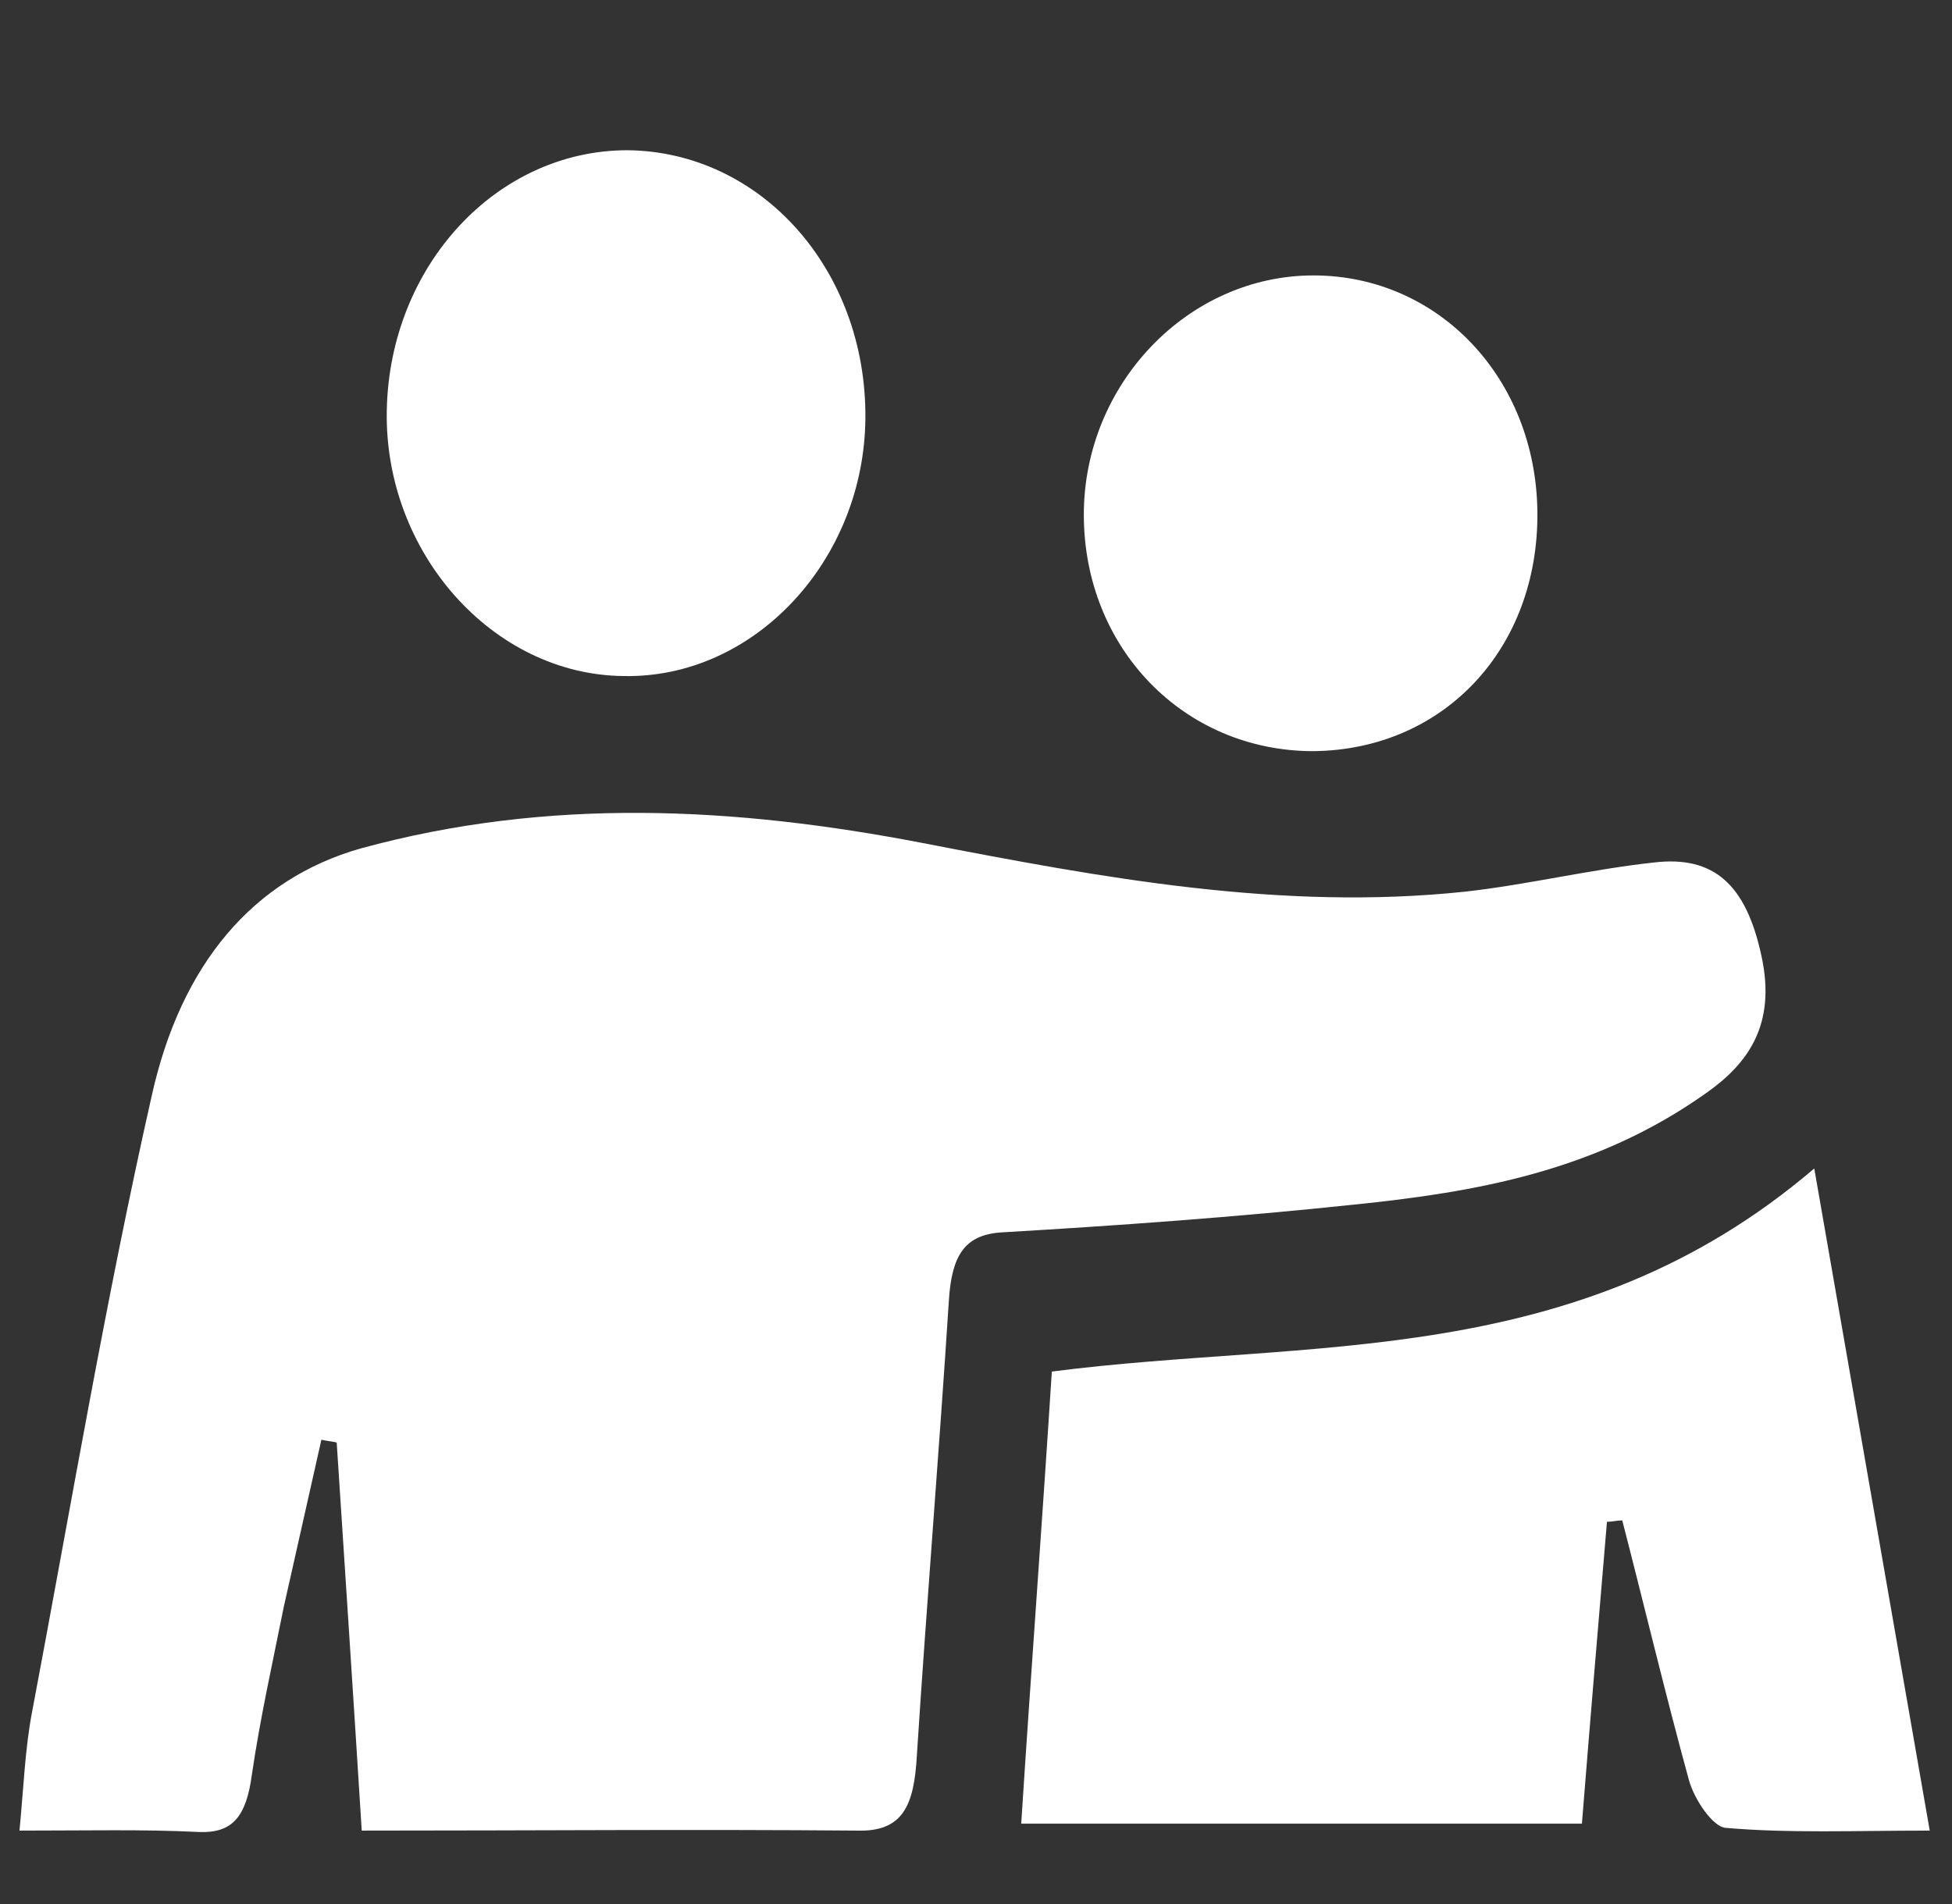
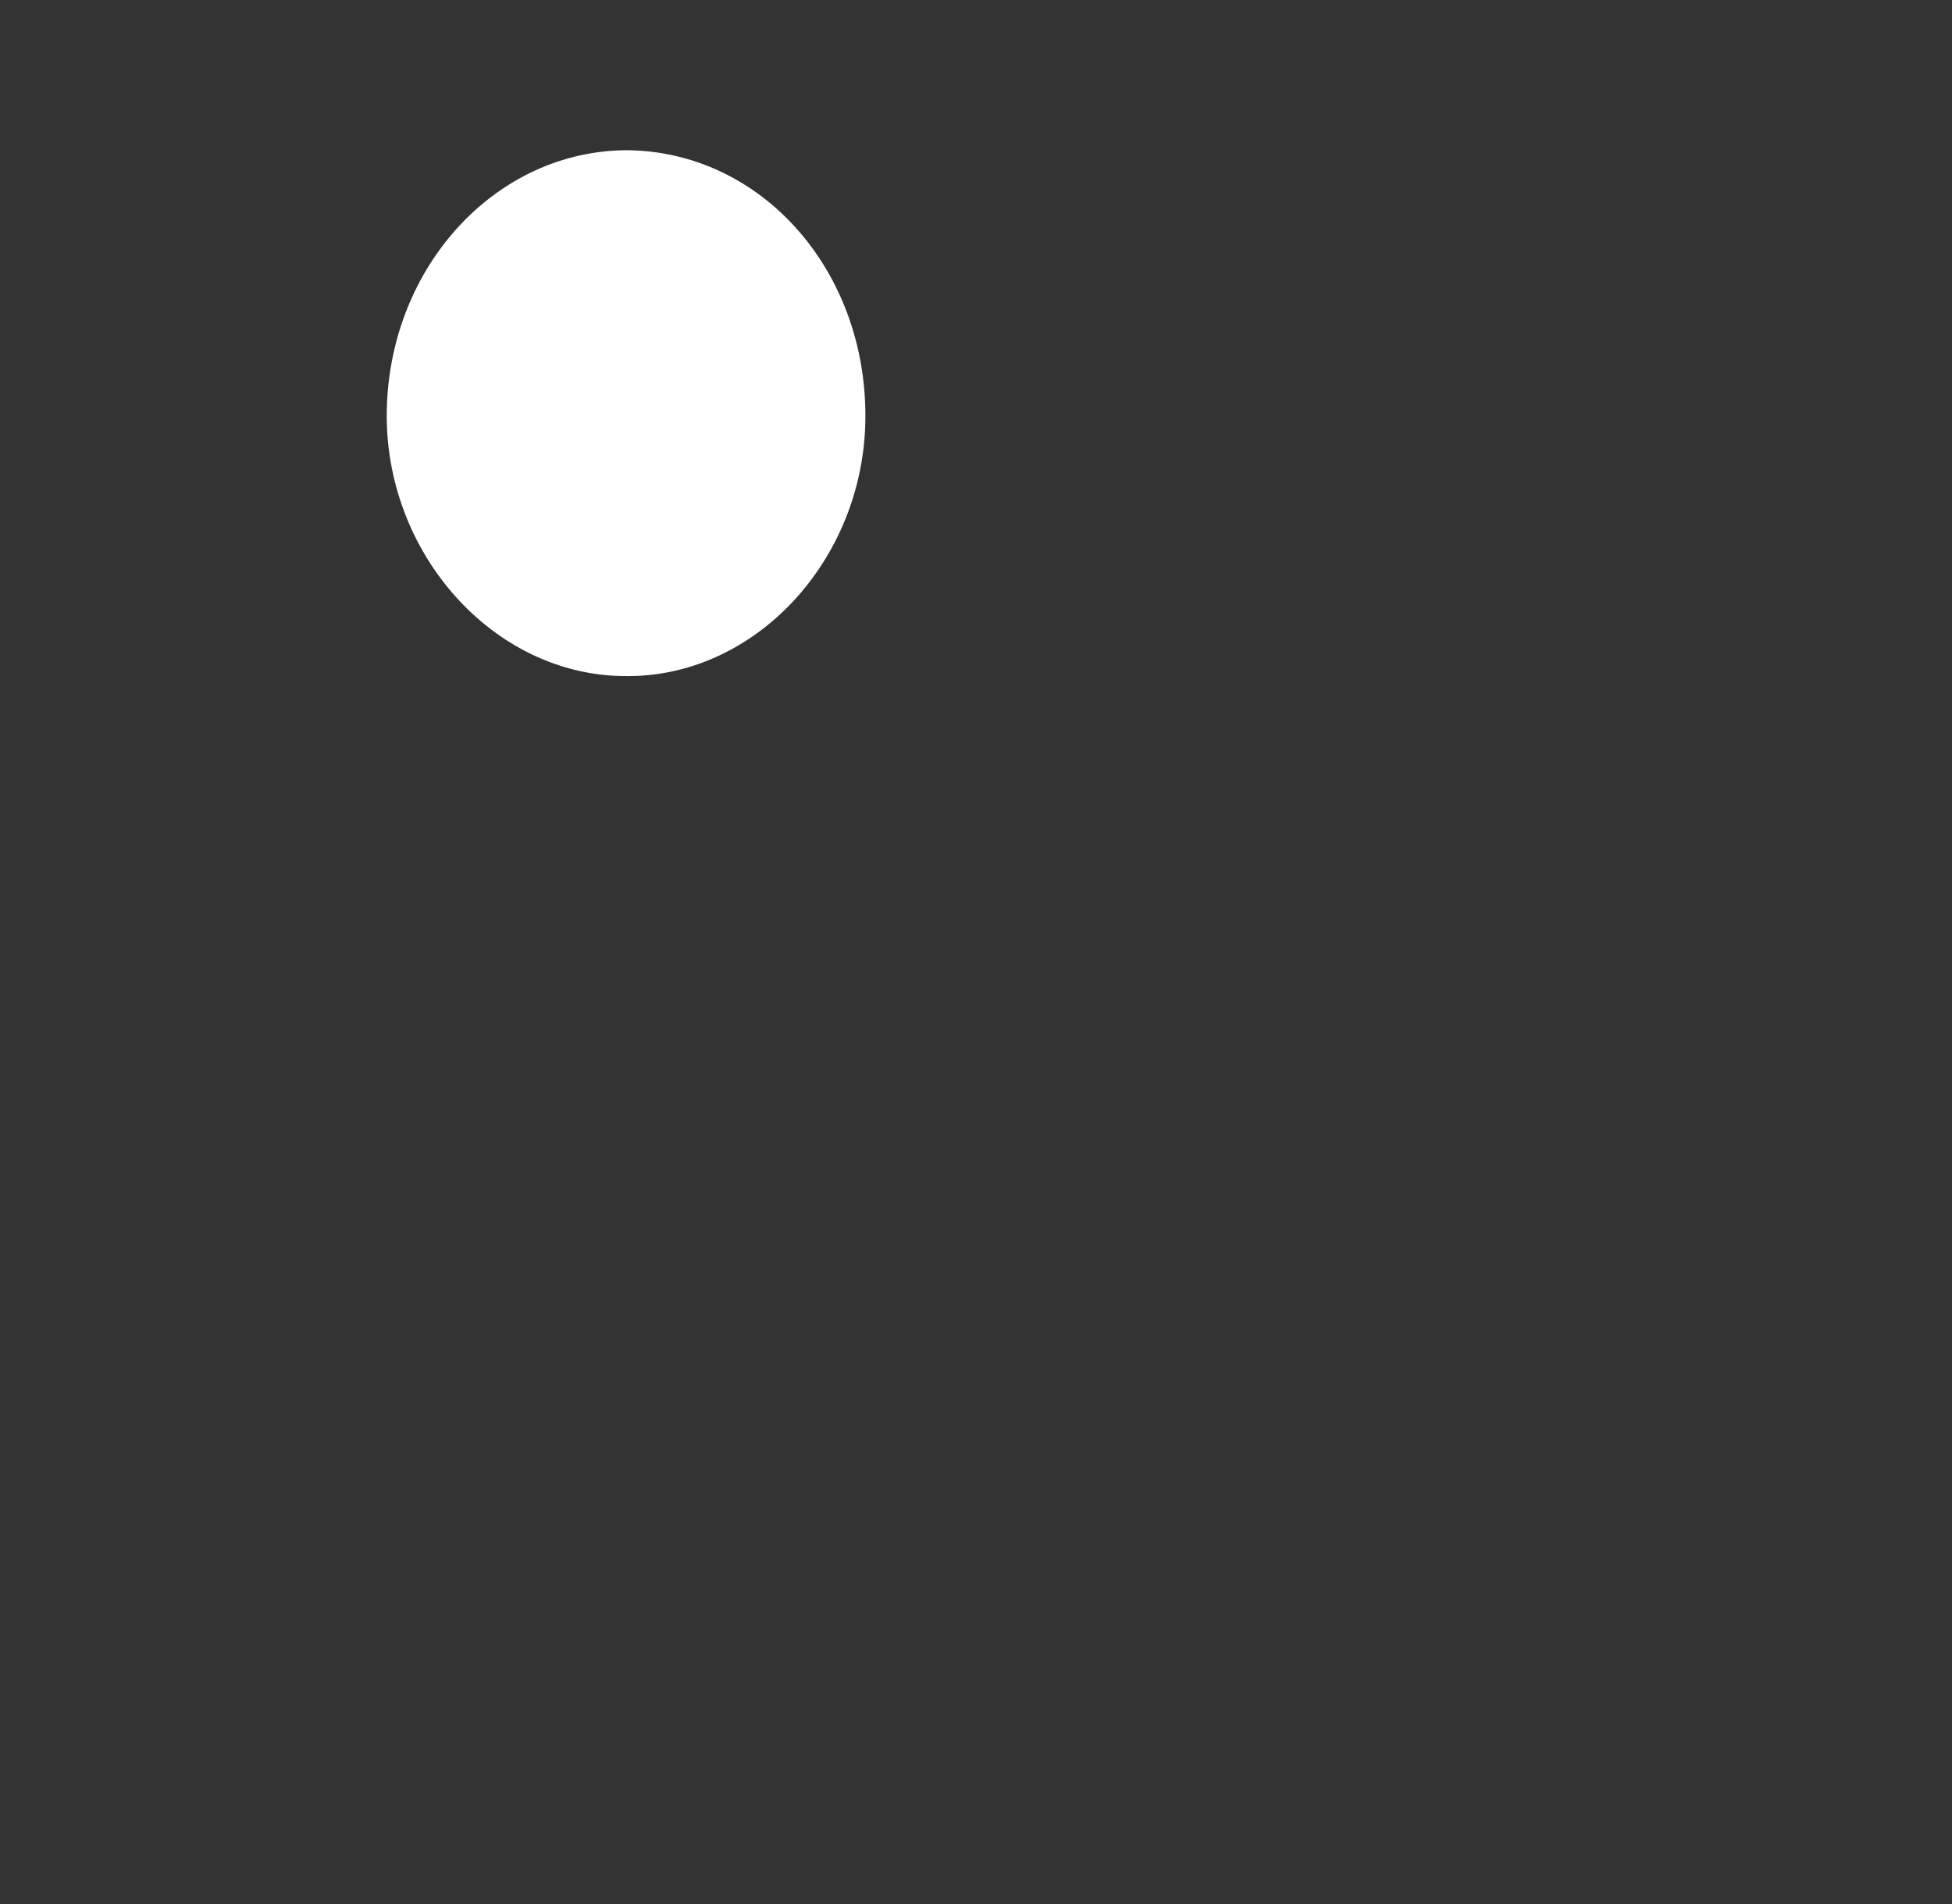
<svg xmlns="http://www.w3.org/2000/svg" version="1.1" id="Layer_1" x="0px" y="0px" viewBox="0 0 140.3 136.9" style="enable-background:new 0 0 140.3 136.9;" xml:space="preserve">
  <rect x="0" y="0" width="140.3" height="136.9" fill="#333333" stroke="none" />
  <style type="text/css">
	.st0{fill:#FFFFFF;}
</style>
  <g>
-     <path class="st0" d="M26,131.6c-0.6-9.6-1.2-18.7-1.8-27.9c-0.4-0.1-0.7-0.1-1.1-0.2c-0.9,4-1.8,8-2.7,12c-0.8,4-1.7,8-2.3,12.1   c-0.4,3-1.4,4.2-3.8,4.1c-4-0.2-8.1-0.1-12.9-0.1c0.3-3.1,0.4-5.9,0.9-8.5c2.8-14.8,5.3-29.7,8.6-44.3c2.1-9.5,7.3-15.6,15-17.8   c13.5-3.7,26.9-3,40.4-0.4c12.9,2.5,25.8,4.9,39,3.5c4.5-0.5,9-1.6,13.6-2.1c4.3-0.5,6.6,1.6,7.7,6.7c1.1,5-1,7.8-4,9.9   c-7.9,5.6-16.5,7.1-25.3,8c-8.5,0.9-16.9,1.5-25.4,2c-2.6,0.2-3.5,1.7-3.7,4.9c-0.7,10.9-1.6,21.8-2.3,32.7c-0.2,3.6-1,5.5-4.3,5.4   C50,131.5,38.4,131.6,26,131.6z" />
-     <path class="st0" d="M138.7,131.6c-5.4,0-10.1,0.2-14.7-0.2c-0.9-0.1-2.2-2-2.6-3.4c-1.7-6.2-3.2-12.5-4.8-18.7   c-0.4,0-0.7,0.1-1.1,0.1c-0.6,7.1-1.2,14.2-1.8,21.7c-13.3,0-26.6,0-40.3,0c0.7-10.9,1.5-21.5,2.2-32.5c18.6-2.4,37.7,0,54.8-14.6   C133.2,100.1,135.9,115.5,138.7,131.6z" />
    <path class="st0" d="M62.2,30.1c-0.1,10.2-8,18.7-17.4,18.5c-9.4-0.1-17.2-8.9-17-19.1c0.2-10.4,7.9-18.7,17.3-18.7   C54.7,10.9,62.3,19.4,62.2,30.1z" />
-     <path class="st0" d="M94.4,54c-9.3,0-16.5-7.4-16.5-17c0-9.4,7.5-17.2,16.5-17.2c9,0,16,7.4,16.1,17C110.6,46.6,103.8,53.9,94.4,54   z" />
  </g>
</svg>